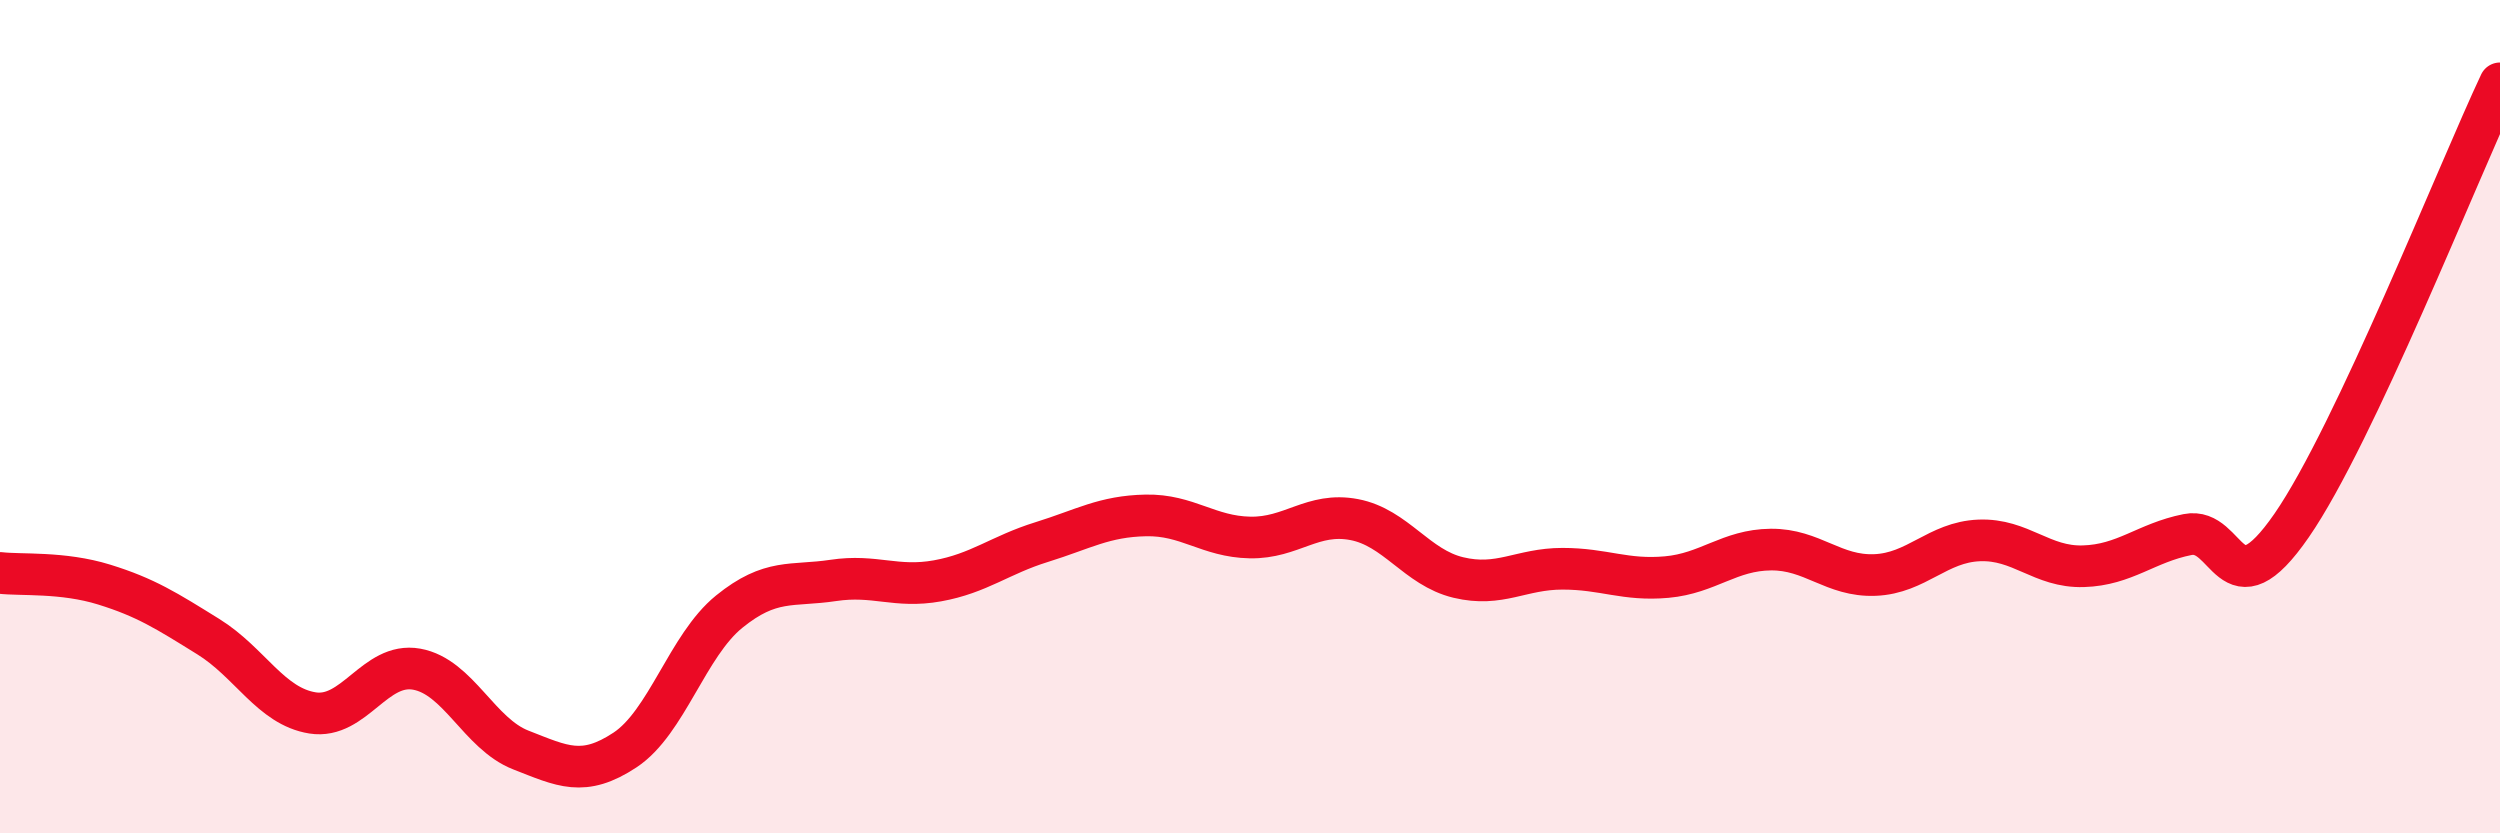
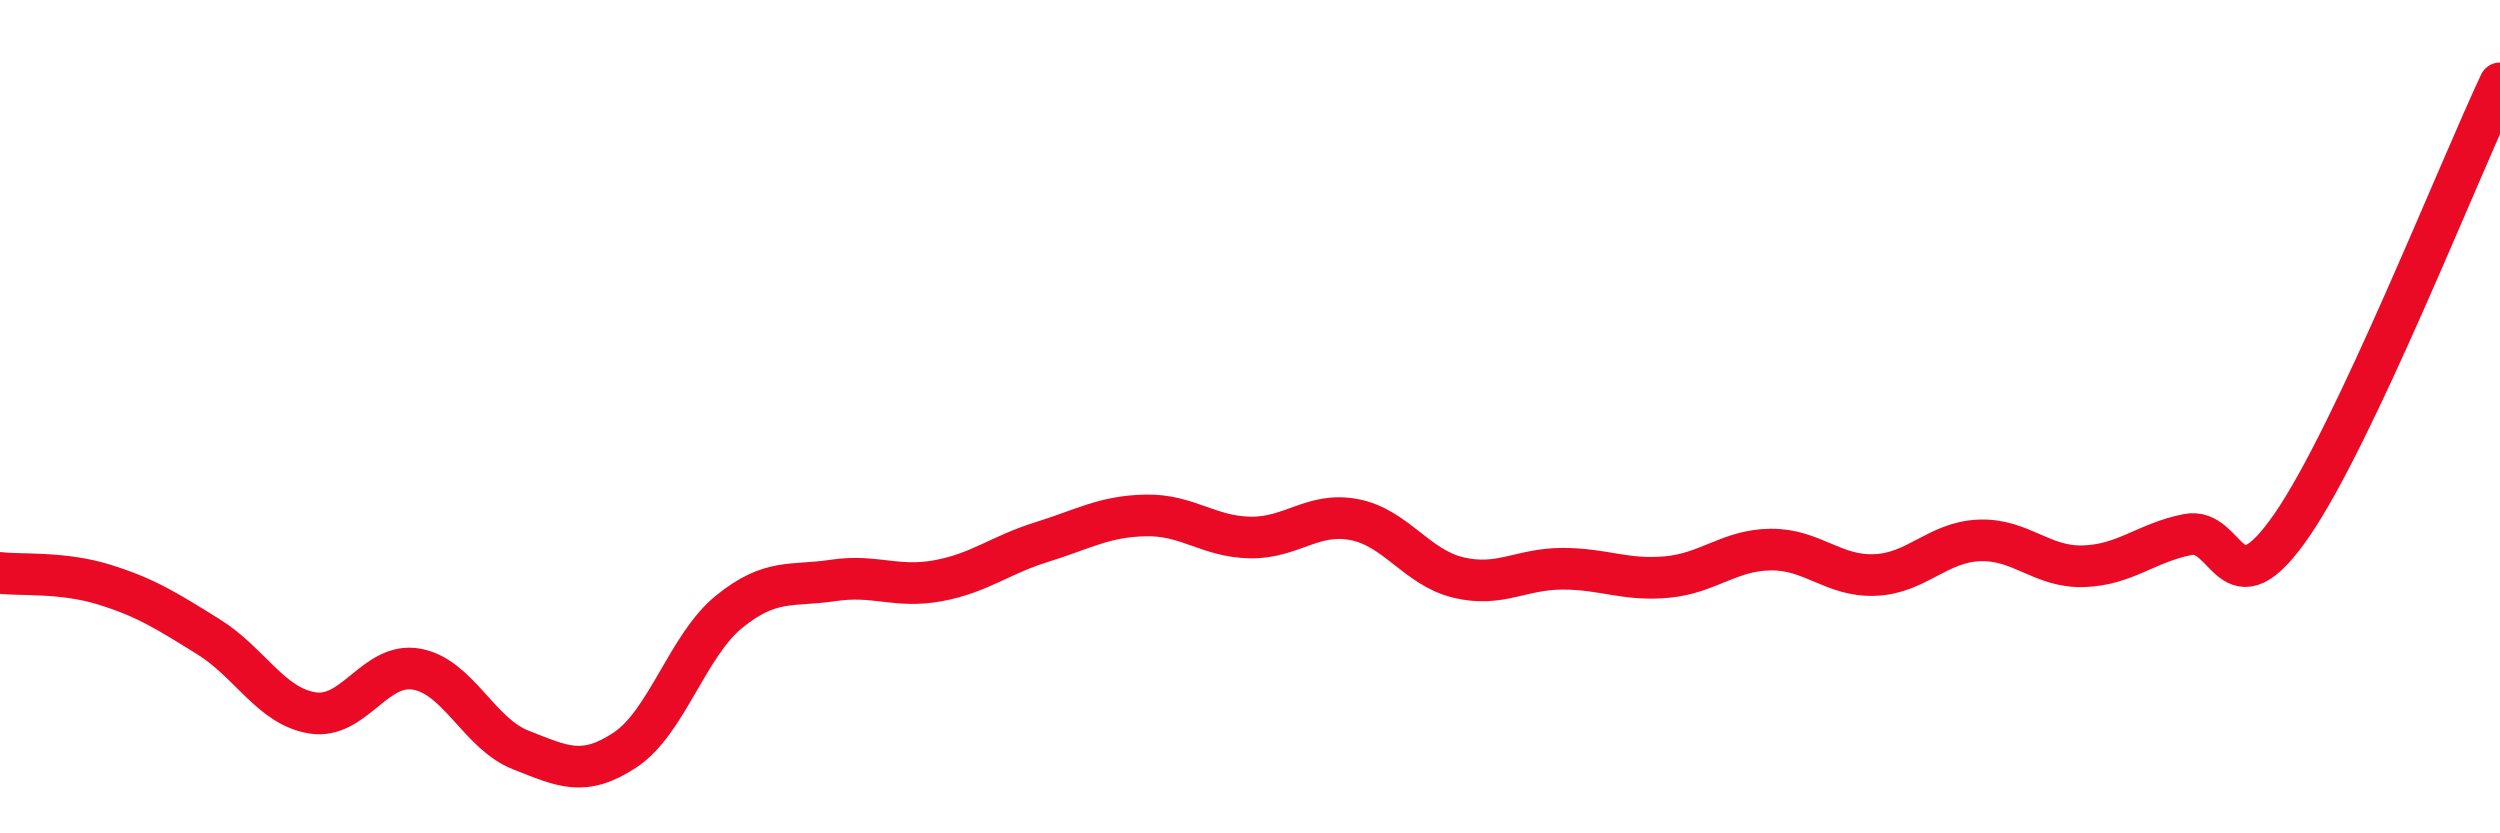
<svg xmlns="http://www.w3.org/2000/svg" width="60" height="20" viewBox="0 0 60 20">
-   <path d="M 0,13.75 C 0.5,13.81 1.5,13.72 2.5,14.03 C 3.5,14.34 4,14.66 5,15.28 C 6,15.9 6.5,16.95 7.5,17.11 C 8.5,17.27 9,15.88 10,16.06 C 11,16.24 11.5,17.61 12.5,18 C 13.5,18.39 14,18.66 15,18 C 16,17.34 16.5,15.49 17.5,14.68 C 18.5,13.87 19,14.08 20,13.93 C 21,13.78 21.5,14.12 22.5,13.94 C 23.5,13.76 24,13.32 25,13.01 C 26,12.7 26.5,12.39 27.5,12.37 C 28.5,12.35 29,12.88 30,12.9 C 31,12.92 31.5,12.28 32.5,12.47 C 33.5,12.66 34,13.62 35,13.86 C 36,14.1 36.5,13.65 37.5,13.65 C 38.5,13.65 39,13.94 40,13.85 C 41,13.76 41.5,13.2 42.5,13.19 C 43.5,13.18 44,13.84 45,13.8 C 46,13.76 46.5,13.01 47.5,12.97 C 48.5,12.93 49,13.62 50,13.59 C 51,13.56 51.5,13.03 52.5,12.83 C 53.5,12.63 53.5,14.78 55,12.61 C 56.5,10.44 59,4.12 60,2L60 20L0 20Z" fill="#EB0A25" opacity="0.1" stroke-linecap="round" stroke-linejoin="round" />
  <path d="M 0,13.75 C 0.5,13.81 1.5,13.72 2.5,14.03 C 3.5,14.34 4,14.66 5,15.28 C 6,15.9 6.5,16.95 7.5,17.11 C 8.5,17.27 9,15.88 10,16.06 C 11,16.24 11.5,17.61 12.5,18 C 13.5,18.39 14,18.66 15,18 C 16,17.34 16.5,15.49 17.5,14.68 C 18.5,13.87 19,14.08 20,13.93 C 21,13.78 21.5,14.12 22.5,13.94 C 23.5,13.76 24,13.32 25,13.01 C 26,12.7 26.5,12.39 27.5,12.37 C 28.5,12.35 29,12.88 30,12.9 C 31,12.92 31.5,12.28 32.5,12.47 C 33.5,12.66 34,13.62 35,13.86 C 36,14.1 36.5,13.65 37.5,13.65 C 38.5,13.65 39,13.94 40,13.85 C 41,13.76 41.5,13.2 42.5,13.19 C 43.5,13.18 44,13.84 45,13.8 C 46,13.76 46.5,13.01 47.5,12.97 C 48.5,12.93 49,13.62 50,13.59 C 51,13.56 51.5,13.03 52.5,12.83 C 53.5,12.63 53.5,14.78 55,12.61 C 56.5,10.44 59,4.12 60,2" stroke="#EB0A25" stroke-width="1" fill="none" stroke-linecap="round" stroke-linejoin="round" />
</svg>